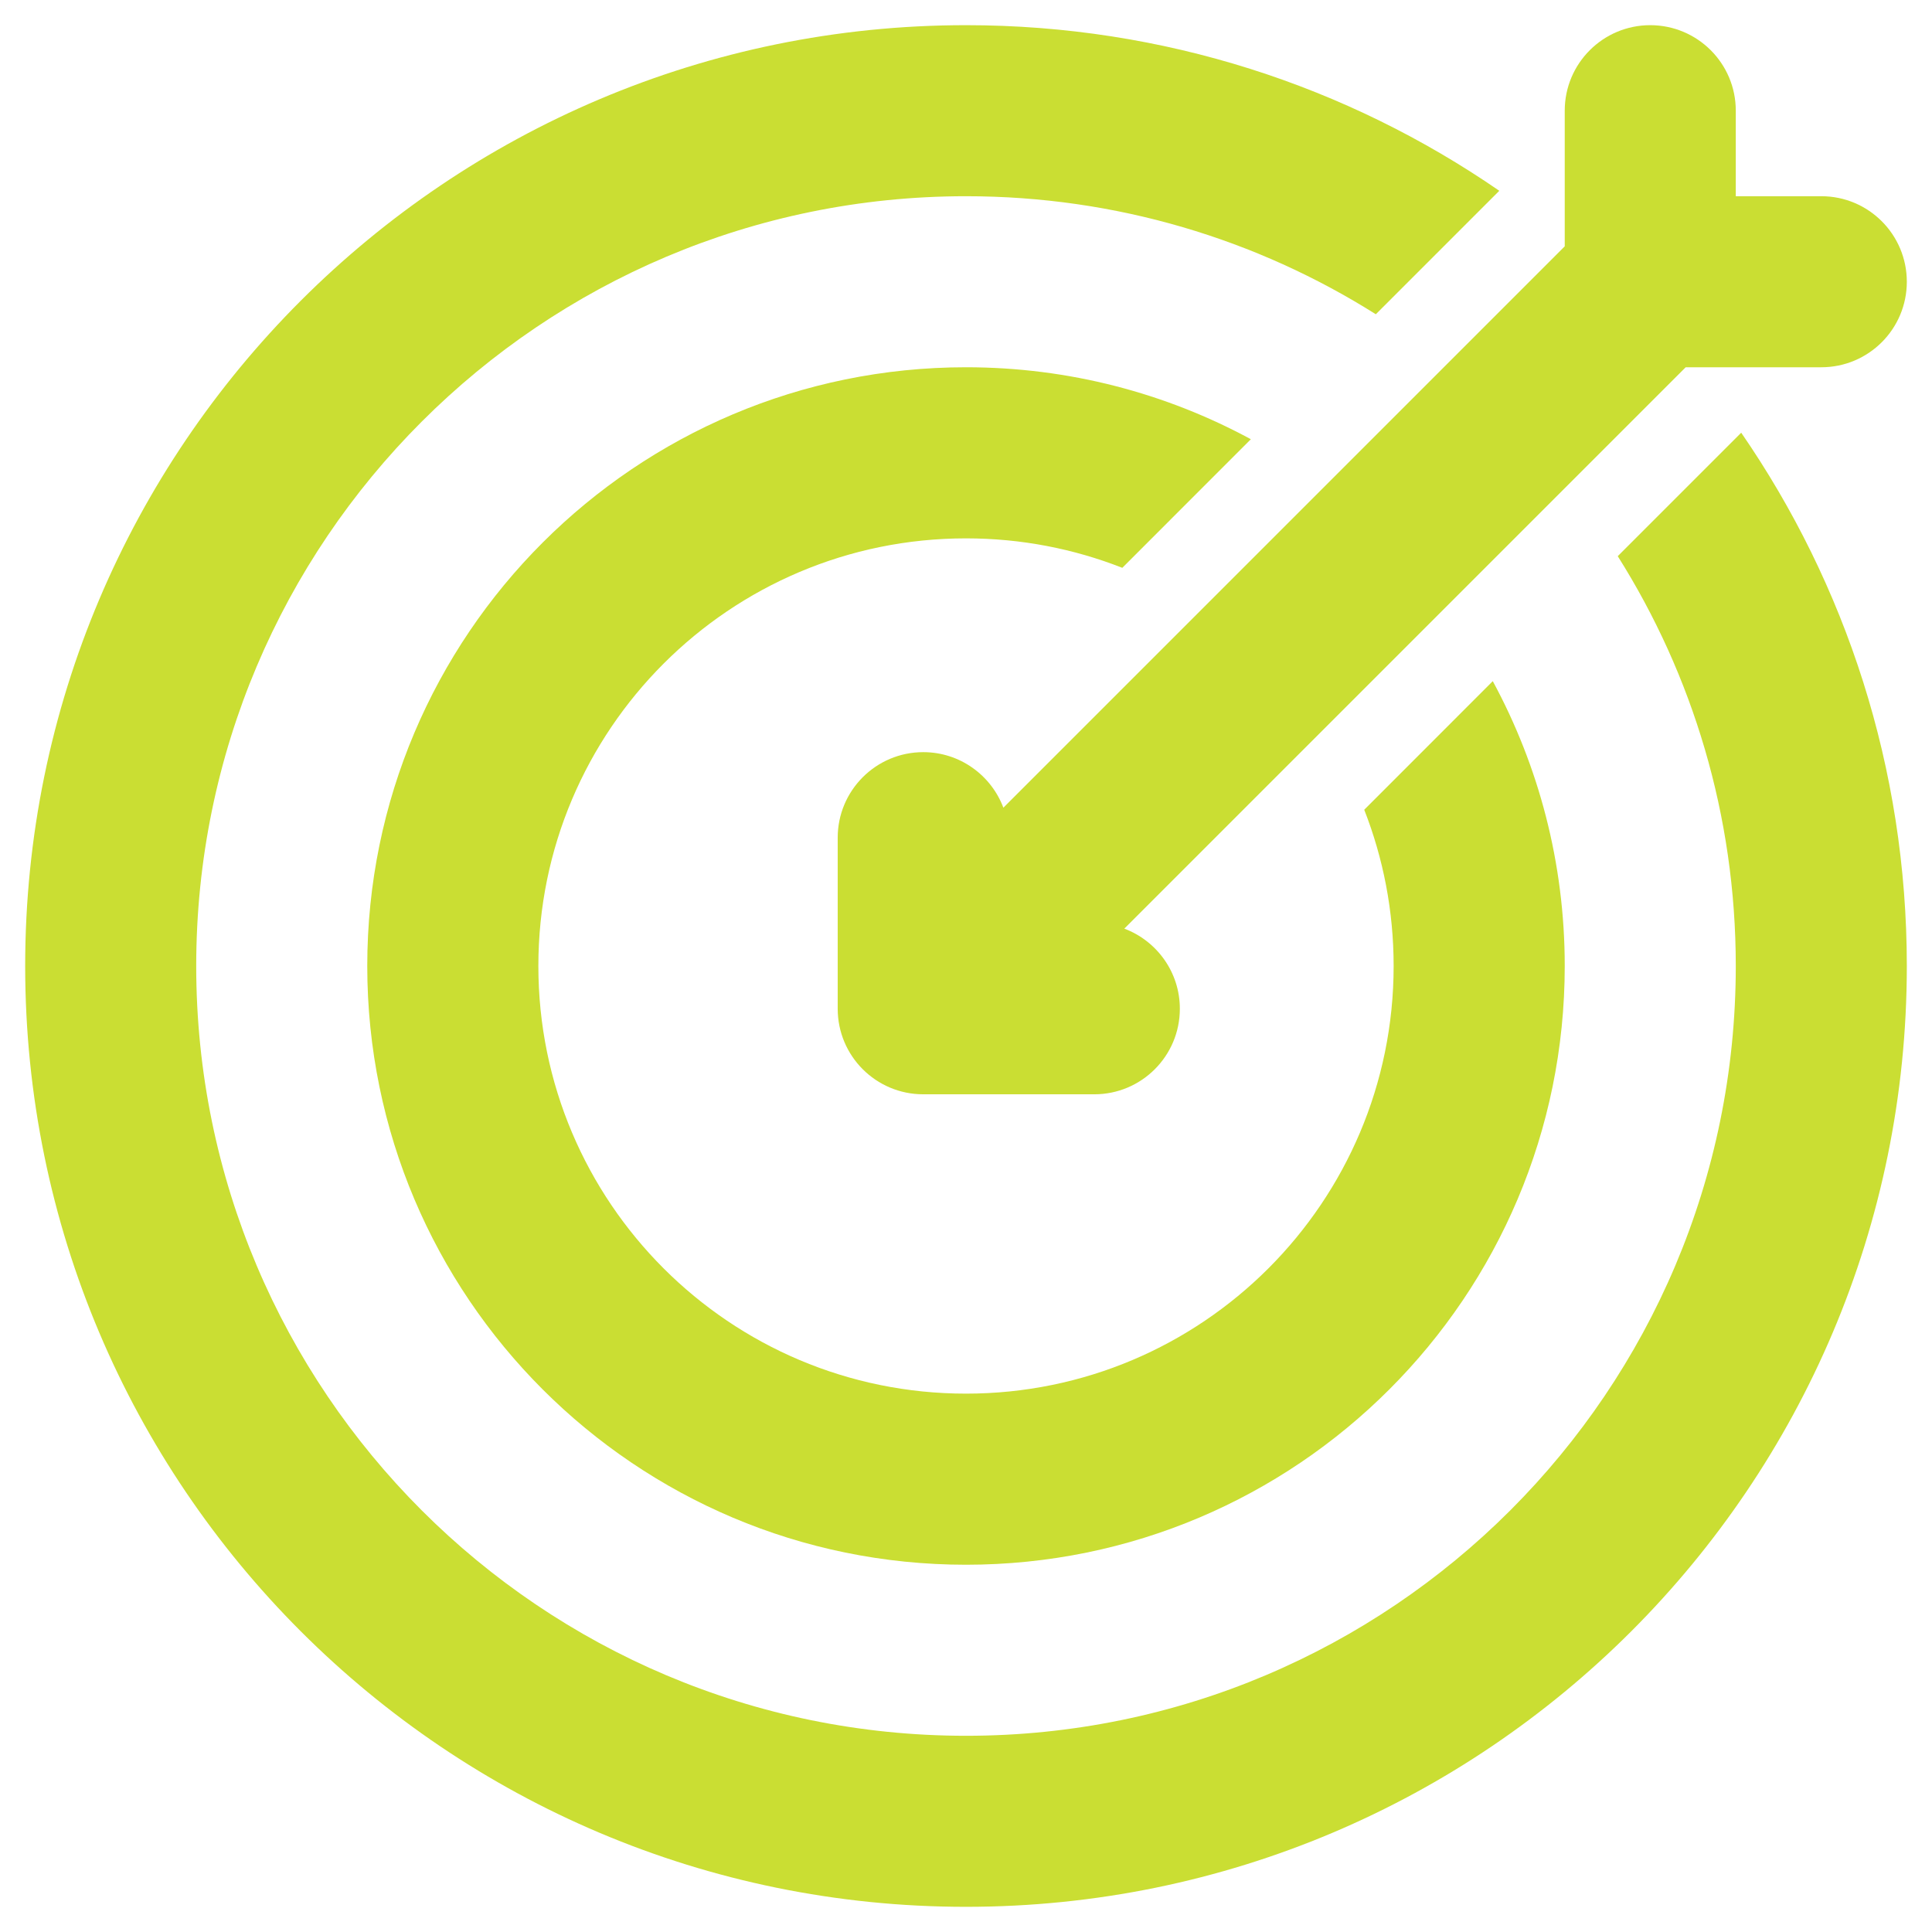
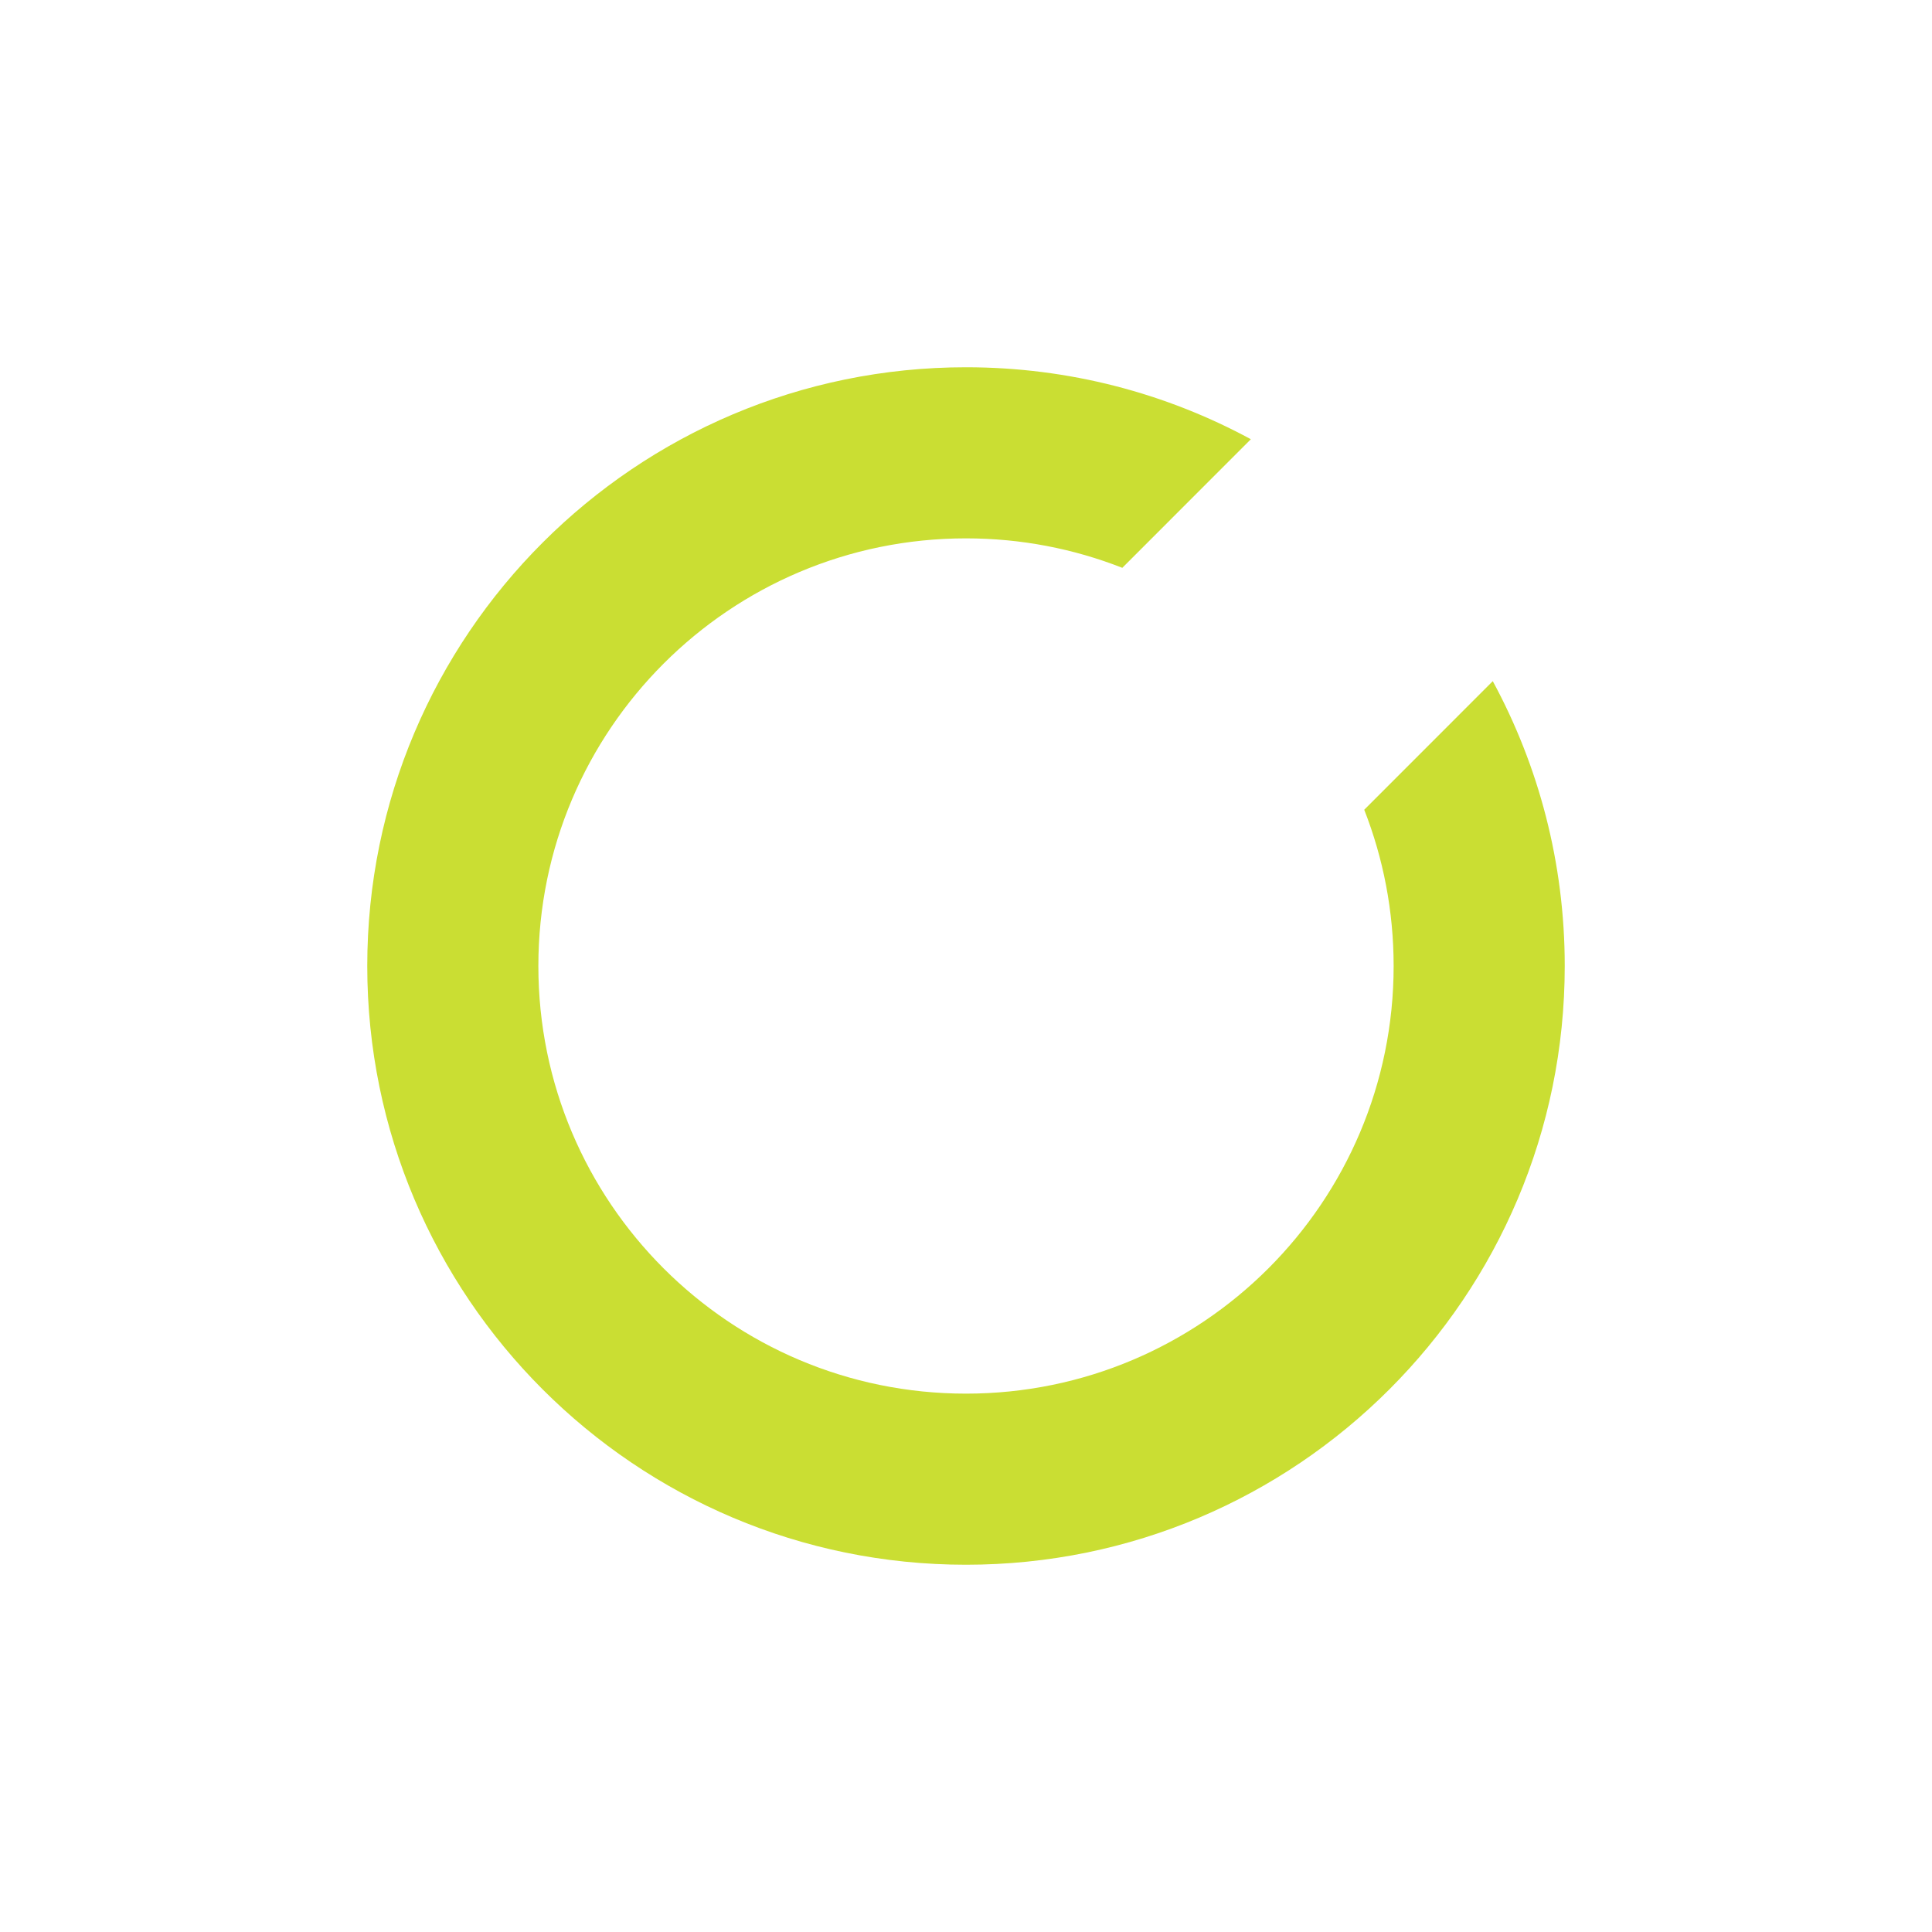
<svg xmlns="http://www.w3.org/2000/svg" width="32" height="32" viewBox="0 0 32 32" fill="none">
-   <path d="M24.833 3.16C22.323 1.43 19.28 0.417 16 0.417C7.394 0.417 0.417 7.394 0.417 16C0.417 24.607 7.394 31.583 16 31.583C24.607 31.583 31.583 24.607 31.583 16C31.583 12.72 30.57 9.677 28.84 7.167L26.795 9.212C28.034 11.178 28.75 13.505 28.75 16C28.75 23.042 23.042 28.75 16 28.75C8.958 28.75 3.25 23.042 3.25 16C3.25 8.958 8.958 3.25 16 3.25C18.495 3.25 20.823 3.967 22.788 5.205L24.833 3.16Z" fill="#CADE33" />
-   <path d="M27.333 0.417C28.116 0.417 28.75 1.051 28.75 1.833V3.25H30.167C30.949 3.25 31.583 3.884 31.583 4.667C31.583 5.449 30.949 6.083 30.167 6.083H27.92L18.622 15.381C19.159 15.583 19.542 16.101 19.542 16.708C19.542 17.491 18.907 18.125 18.125 18.125H15.292C14.509 18.125 13.875 17.491 13.875 16.708V13.875C13.875 13.093 14.509 12.458 15.292 12.458C15.899 12.458 16.417 12.841 16.619 13.378L25.917 4.08V1.833C25.917 1.051 26.551 0.417 27.333 0.417Z" fill="#CADE33" />
  <path d="M16 6.083C17.708 6.083 19.315 6.515 20.718 7.275L18.589 9.405C17.787 9.09 16.914 8.917 16 8.917C12.088 8.917 8.917 12.088 8.917 16C8.917 19.912 12.088 23.083 16 23.083C19.912 23.083 23.083 19.912 23.083 16C23.083 15.086 22.91 14.213 22.596 13.412L24.725 11.282C25.485 12.685 25.917 14.292 25.917 16C25.917 21.477 21.477 25.917 16 25.917C10.523 25.917 6.083 21.477 6.083 16C6.083 10.523 10.523 6.083 16 6.083Z" fill="#CADE33" />
</svg>